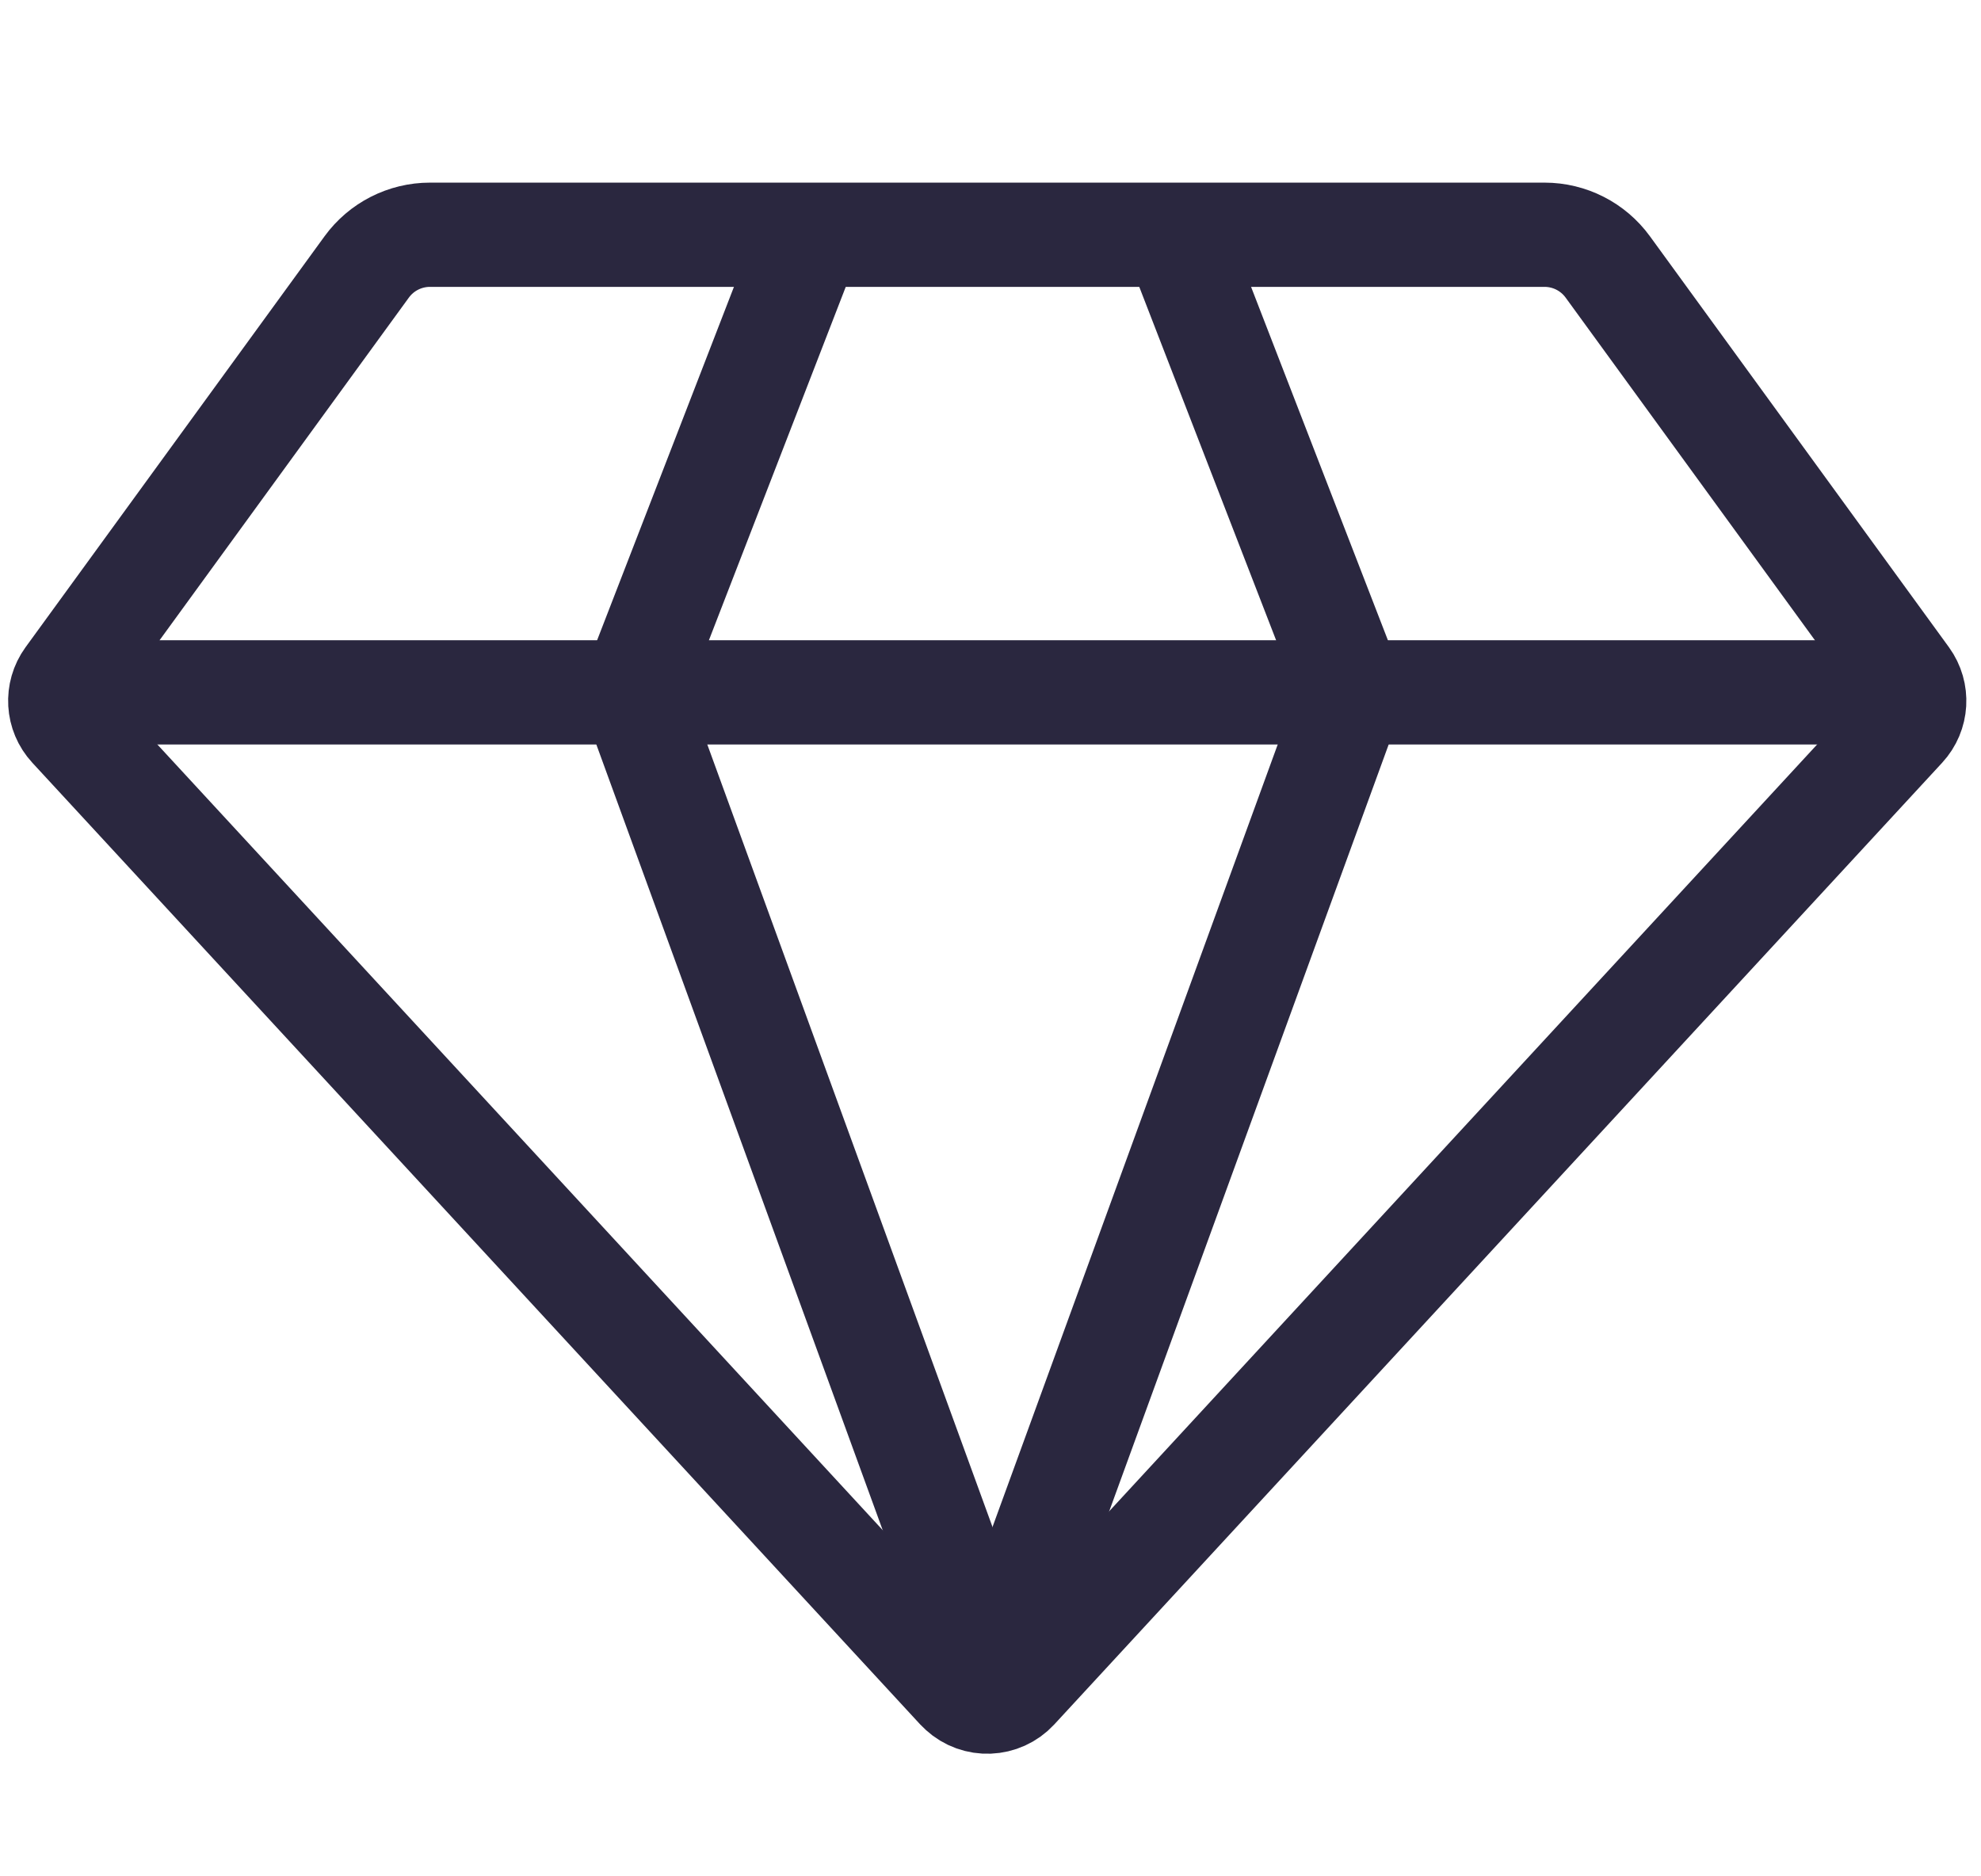
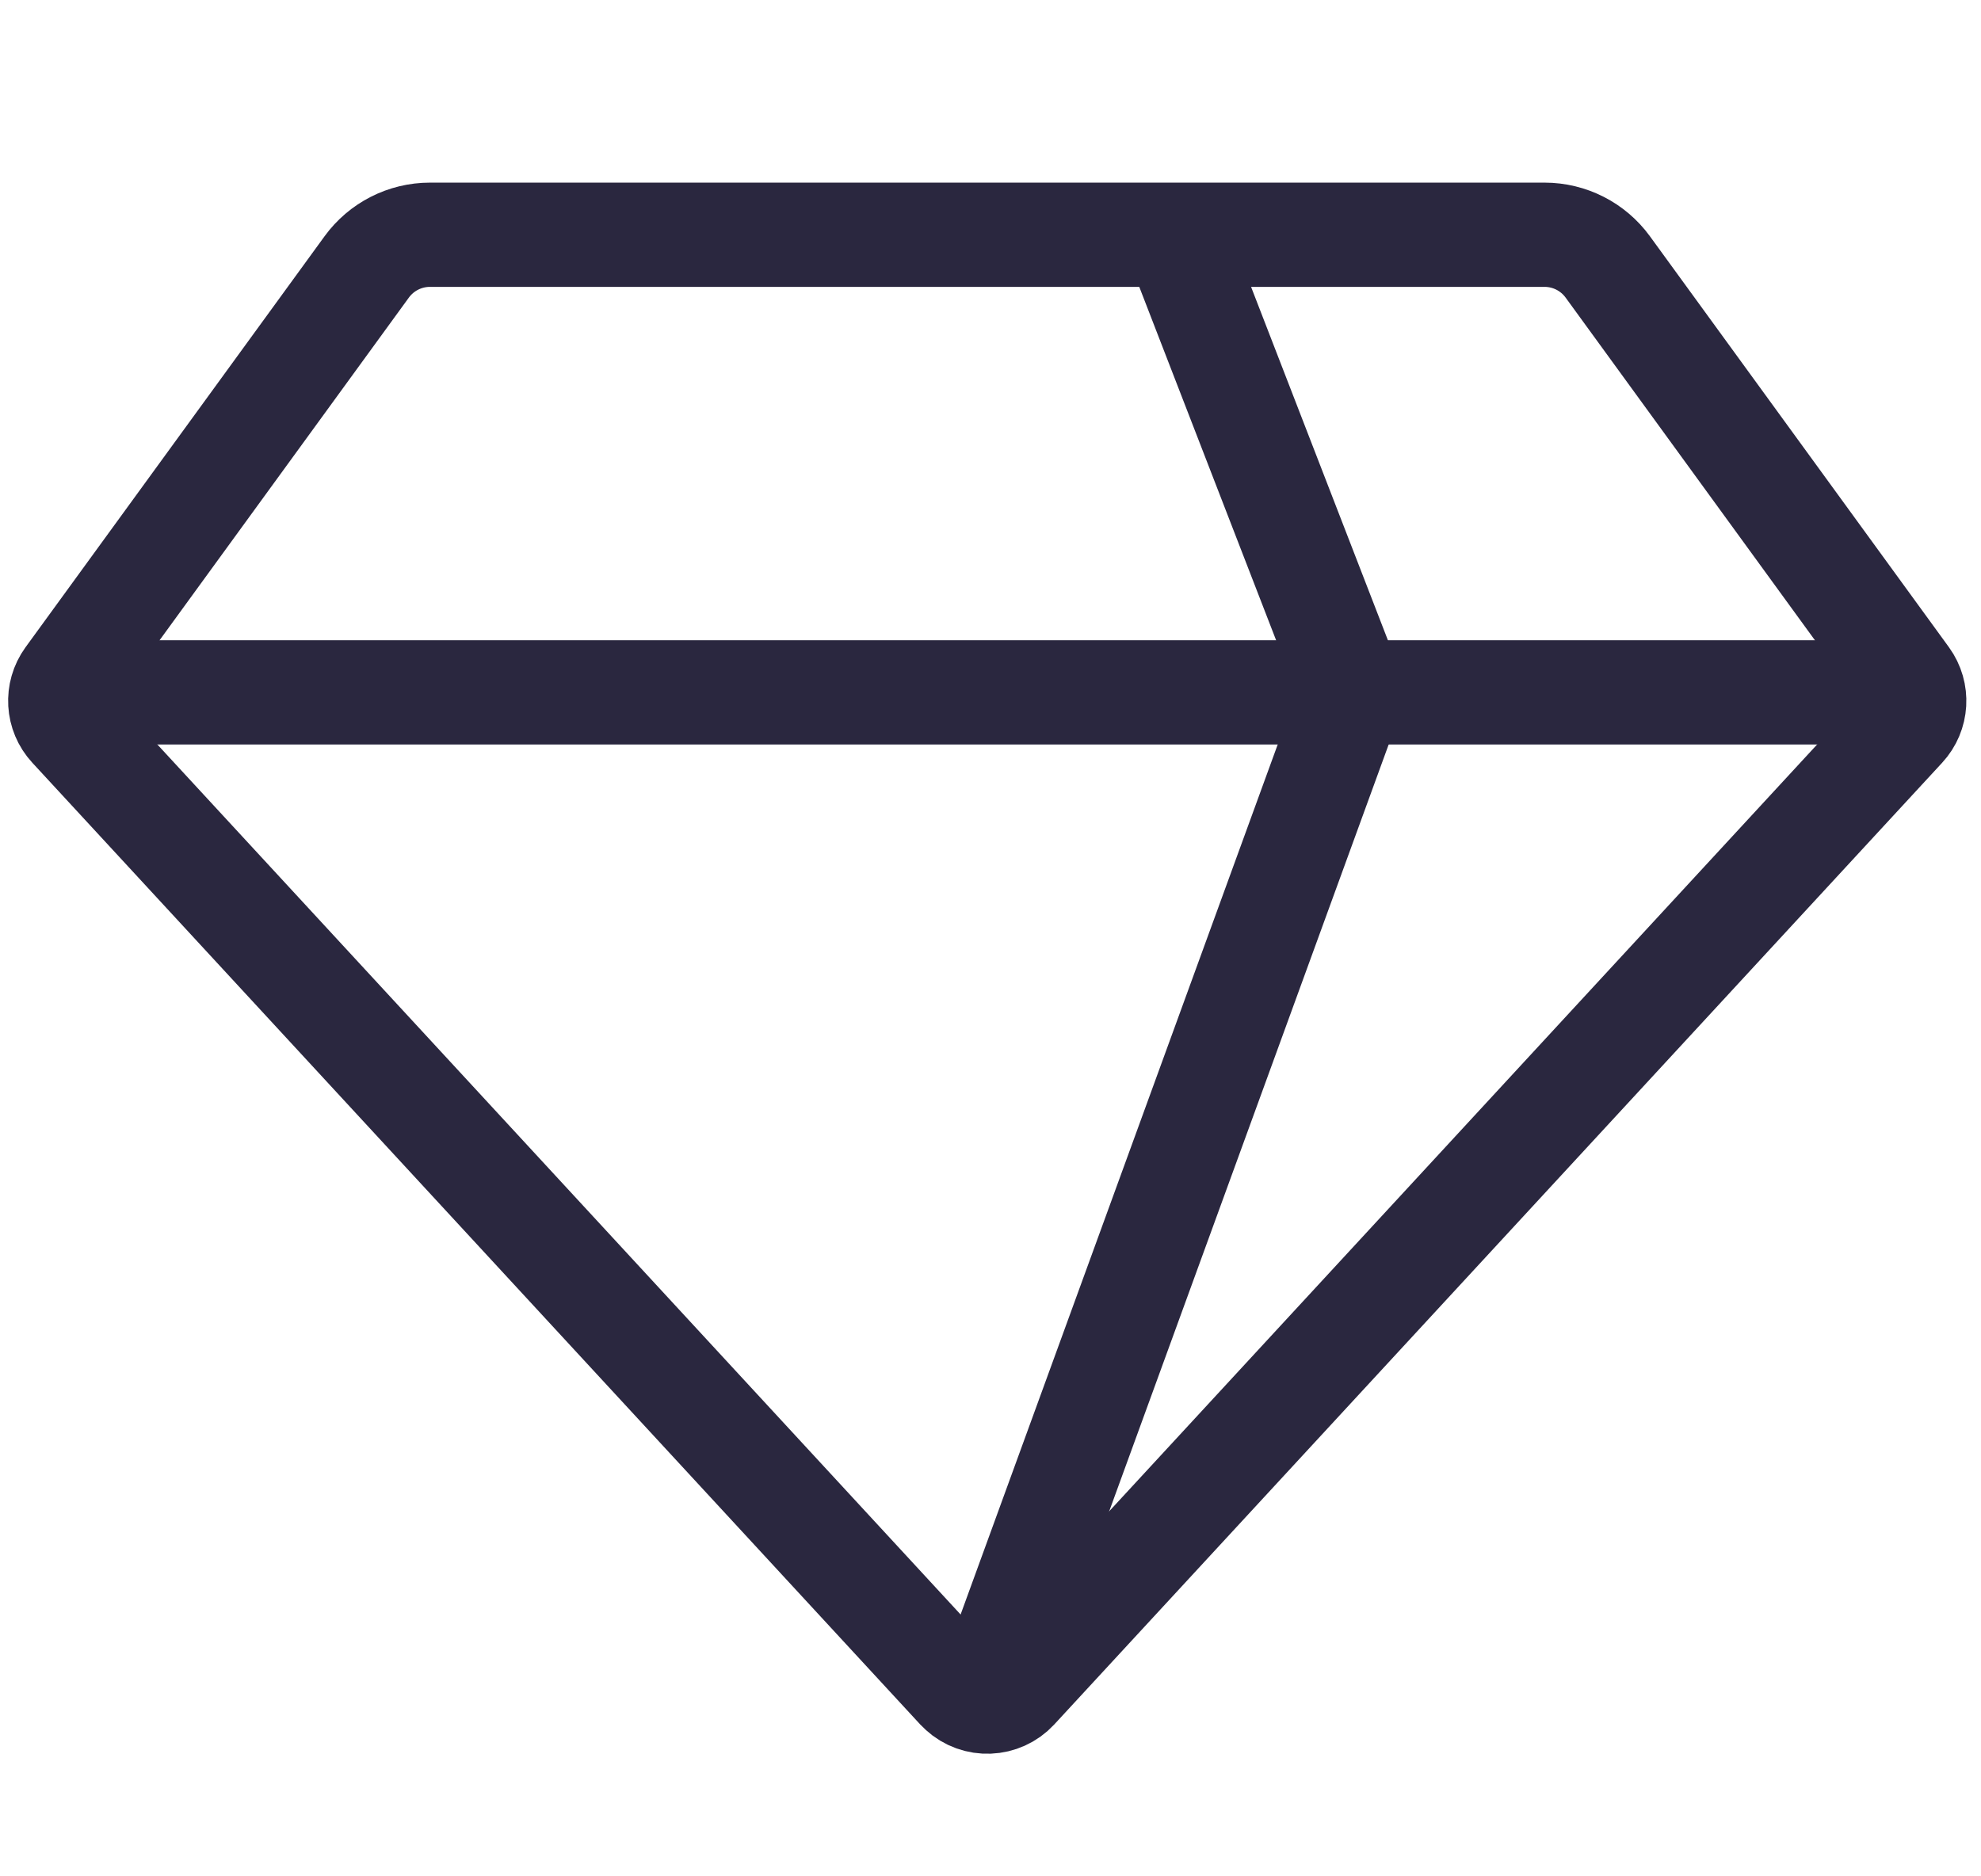
<svg xmlns="http://www.w3.org/2000/svg" width="38" height="36">
  <path fill="none" stroke="#2A273F" stroke-width="2" stroke-miterlimit="10" transform="translate(1.156 4.504)" d="M7.091 0L28.472 0C28.952 0 29.403 0.23 29.685 0.618L35.42 8.502C35.63 8.792 35.607 9.189 35.364 9.452L18.333 27.903C18.052 28.207 17.577 28.226 17.273 27.945C17.258 27.932 17.244 27.918 17.23 27.903L0.199 9.452C-0.044 9.189 -0.067 8.792 0.143 8.502L5.878 0.618C6.16 0.23 6.611 0 7.091 0Z" fill-rule="evenodd" />
  <path fill="none" stroke="#2A273F" stroke-width="2" stroke-miterlimit="10" transform="translate(1.156 12.784)" d="M0 0.5L35.418 0.5" fill-rule="evenodd" />
-   <path fill="none" stroke="#2A273F" stroke-width="2" stroke-miterlimit="10" transform="translate(12.139 4.504)" d="M6.799 27.438L0 8.78L3.399 0" fill-rule="evenodd" />
  <path fill="none" stroke="#2A273F" stroke-width="2" stroke-miterlimit="10" transform="matrix(-1 0 0 1 25.938 4.504)" d="M6.799 27.438L0 8.78L3.399 0" fill-rule="evenodd" />
</svg>